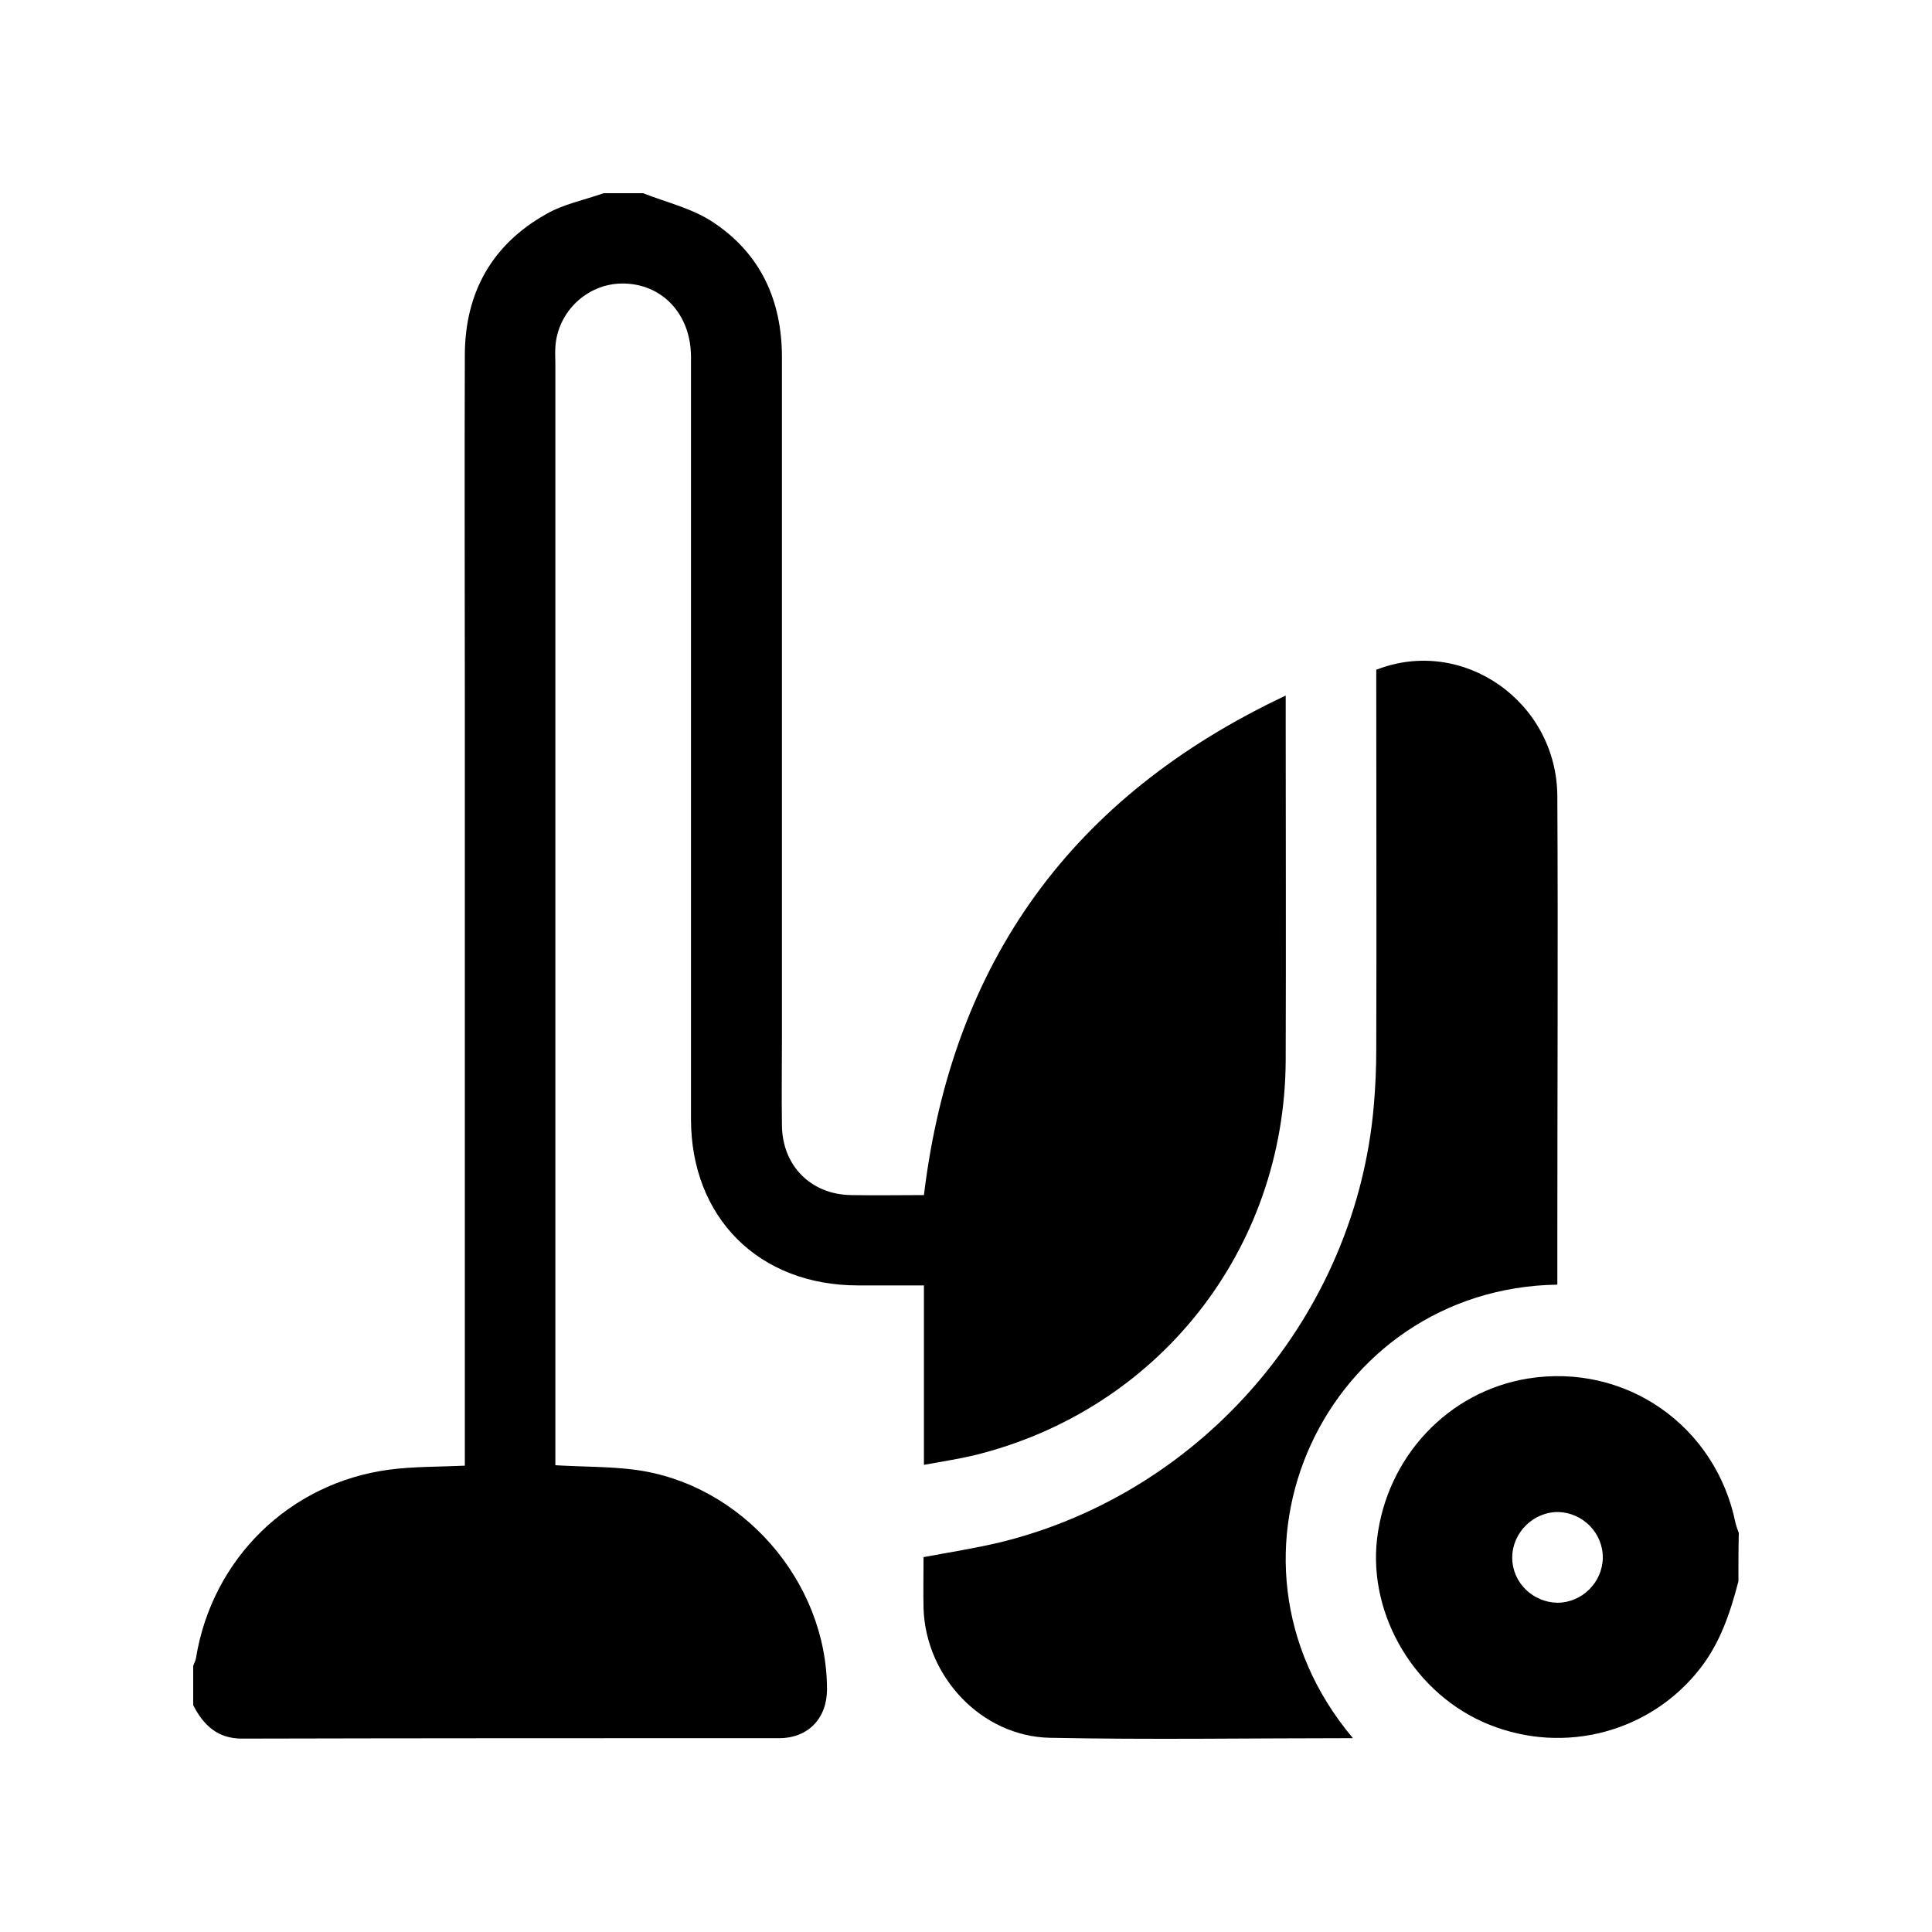
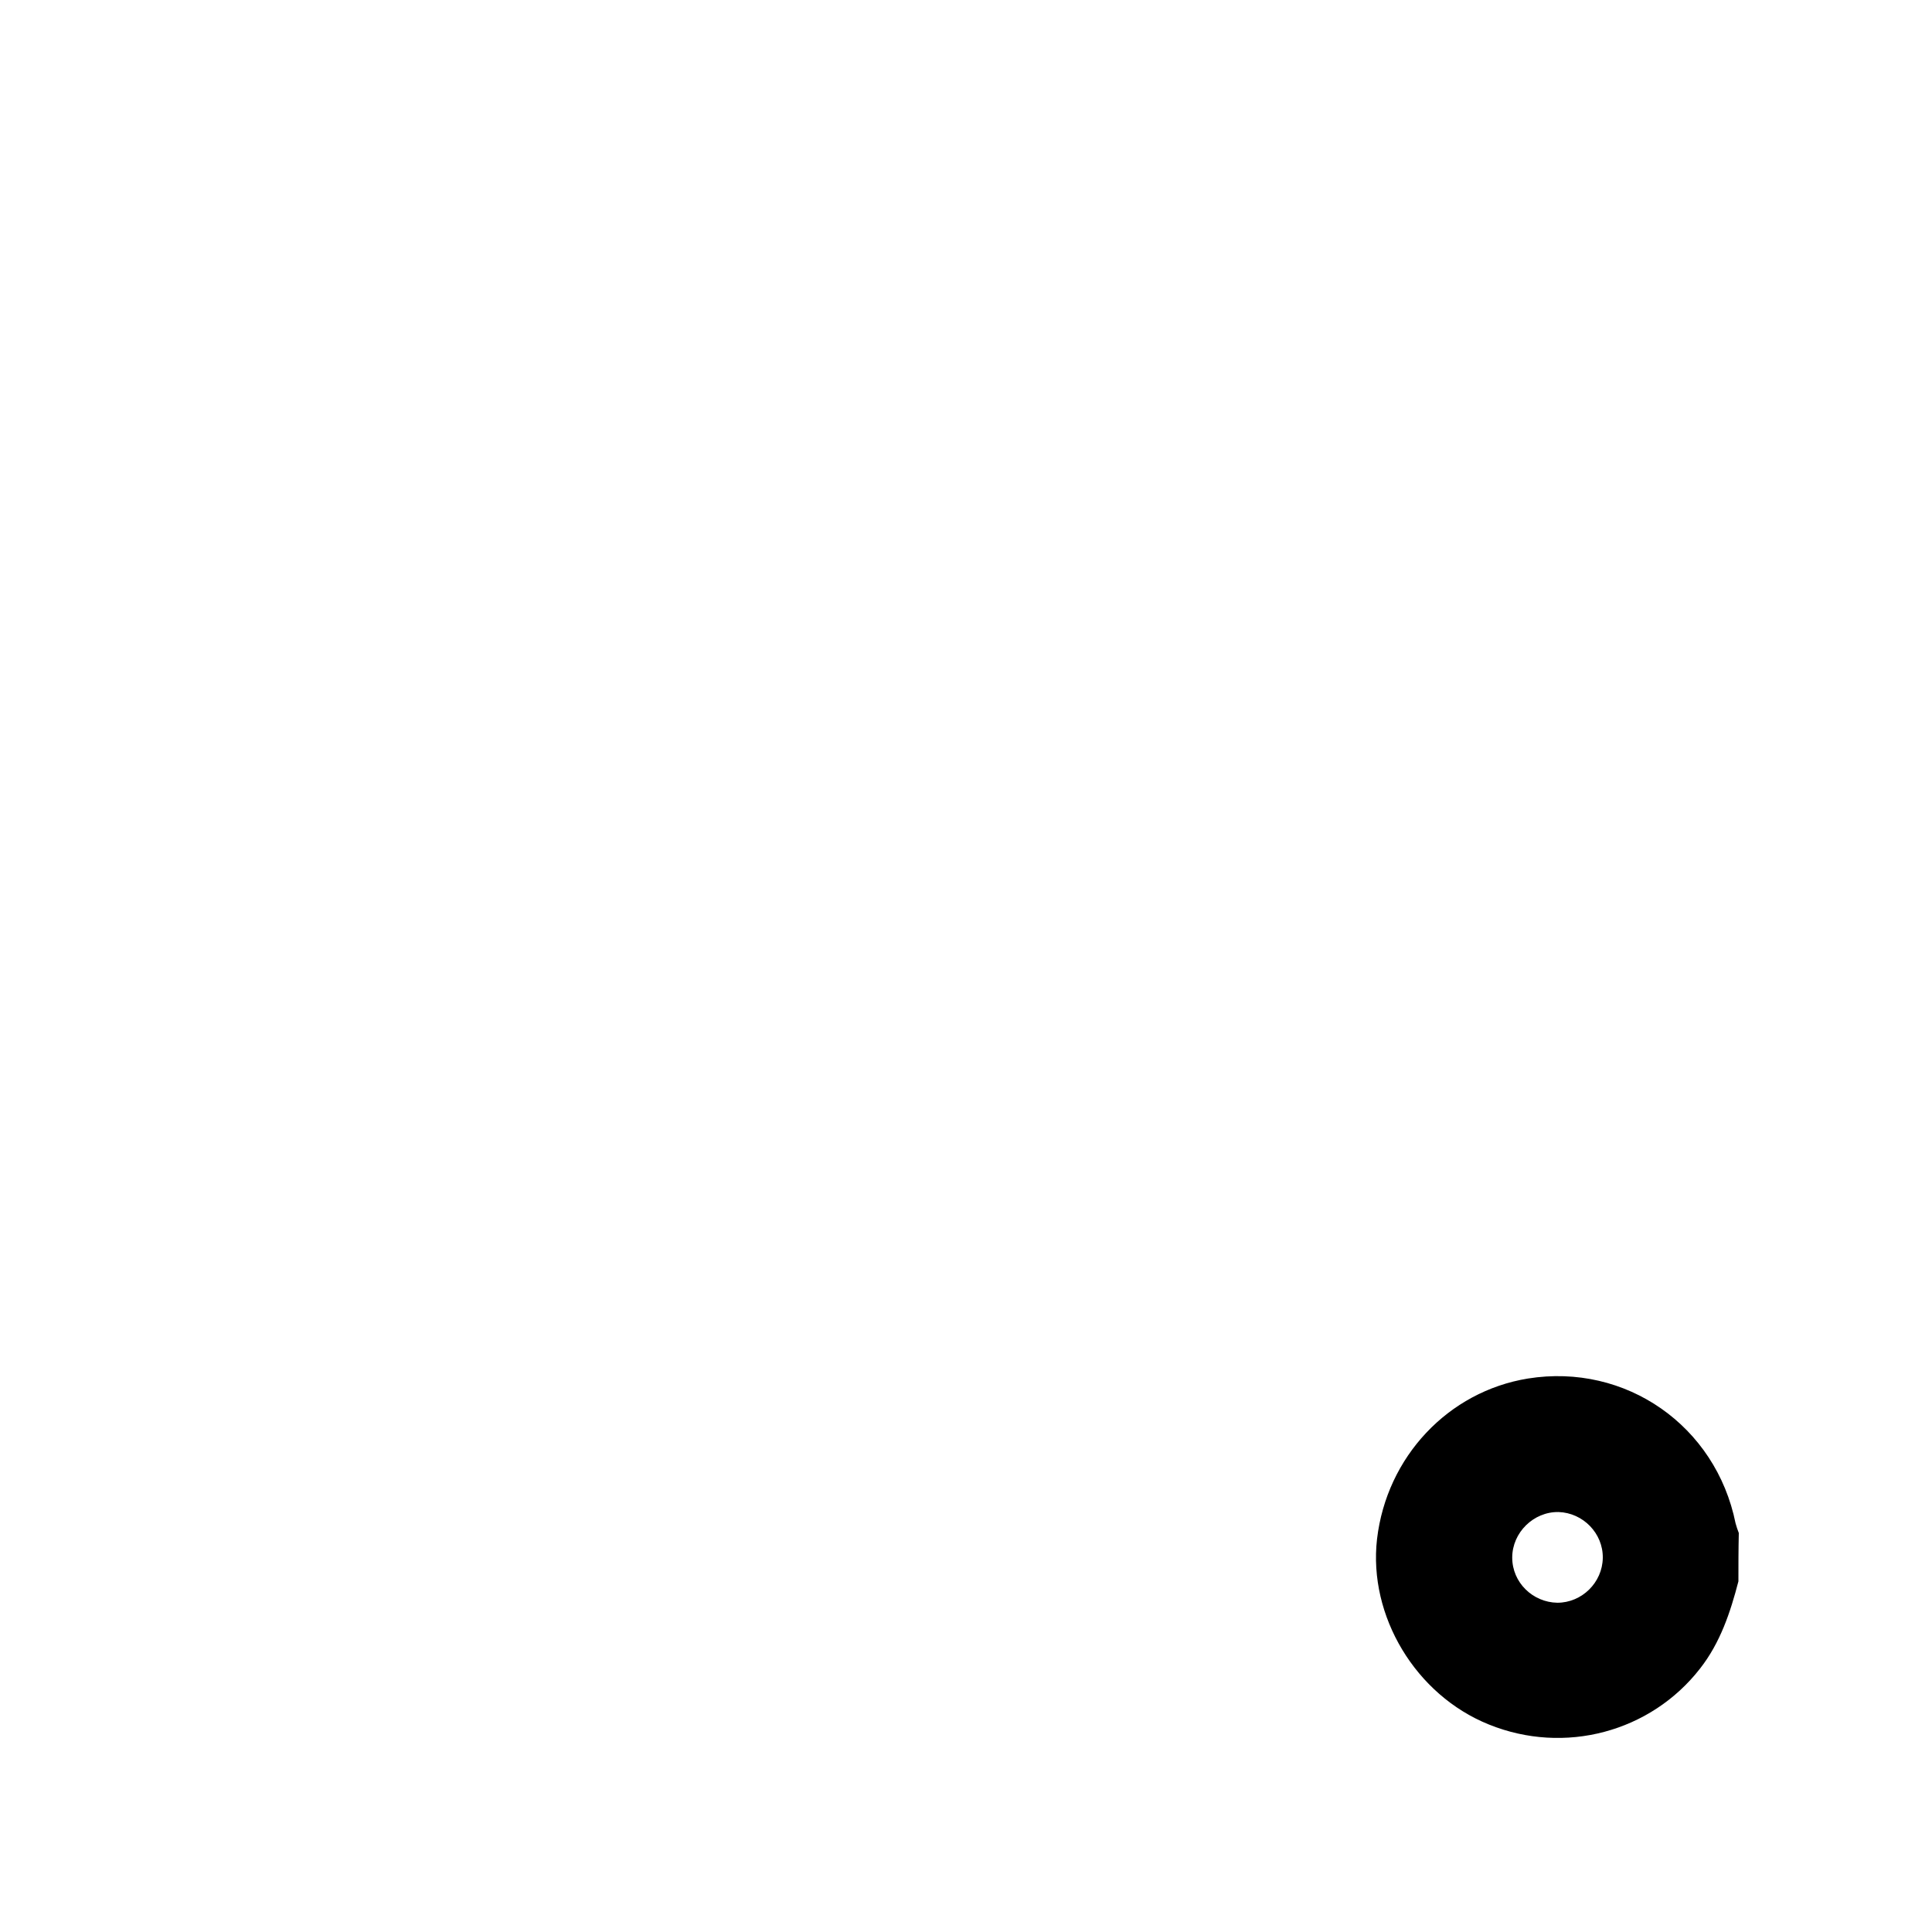
<svg xmlns="http://www.w3.org/2000/svg" width="40" height="40" viewBox="0 0 40 40" fill="none">
-   <path d="M13.314 4C13.806 4.192 14.339 4.317 14.764 4.601C15.747 5.252 16.189 6.22 16.189 7.397V21.454C16.189 22.072 16.18 22.682 16.189 23.299C16.197 24.134 16.788 24.735 17.63 24.743C18.13 24.752 18.63 24.743 19.129 24.743C19.713 19.919 22.187 16.488 26.619 14.401V14.726C26.619 17.131 26.627 19.535 26.619 21.947C26.602 25.887 23.97 29.209 20.146 30.136C19.821 30.211 19.496 30.261 19.129 30.328V26.613H17.763C15.714 26.613 14.306 25.211 14.306 23.166V7.389C14.306 6.496 13.697 5.861 12.873 5.87C12.148 5.878 11.54 6.463 11.498 7.189C11.49 7.306 11.498 7.414 11.498 7.531V30.336C12.065 30.37 12.606 30.361 13.131 30.428C15.355 30.712 17.122 32.74 17.122 34.977C17.122 35.578 16.73 35.987 16.13 35.987C12.423 35.987 8.715 35.987 5.008 35.996C4.5 35.996 4.208 35.712 4 35.303V34.493C4.017 34.435 4.05 34.385 4.058 34.326C4.392 32.273 5.991 30.703 8.057 30.428C8.565 30.361 9.09 30.37 9.624 30.345V14.576C9.624 12.164 9.615 9.751 9.624 7.331C9.632 6.053 10.19 5.06 11.306 4.434C11.665 4.225 12.098 4.142 12.498 4C12.764 4 13.039 4 13.314 4V4Z" fill="black" />
  <path d="M35.992 32.74C35.825 33.383 35.617 34.009 35.2 34.543C34.175 35.862 32.392 36.338 30.826 35.704C29.31 35.094 28.327 33.458 28.51 31.864C28.71 30.161 29.985 28.809 31.634 28.541C33.659 28.216 35.525 29.518 35.933 31.538C35.95 31.605 35.975 31.672 36 31.739C35.992 32.072 35.992 32.406 35.992 32.74V32.74ZM32.243 33.183C32.751 33.183 33.176 32.765 33.184 32.256C33.192 31.747 32.776 31.321 32.268 31.305C31.751 31.296 31.309 31.73 31.309 32.248C31.309 32.765 31.734 33.174 32.243 33.183Z" fill="black" />
-   <path d="M28.011 35.987C25.886 35.987 23.803 36.021 21.729 35.979C20.321 35.946 19.171 34.719 19.121 33.308C19.113 32.957 19.121 32.598 19.121 32.239C19.654 32.139 20.188 32.056 20.712 31.931C24.928 30.895 28.077 27.206 28.444 22.882C28.477 22.498 28.494 22.114 28.494 21.73C28.502 19.217 28.494 16.713 28.494 14.201V13.867C30.285 13.165 32.234 14.526 32.243 16.488C32.259 19.551 32.243 22.607 32.243 25.67V26.597C27.469 26.672 24.828 32.206 28.011 35.987V35.987Z" fill="black" />
</svg>